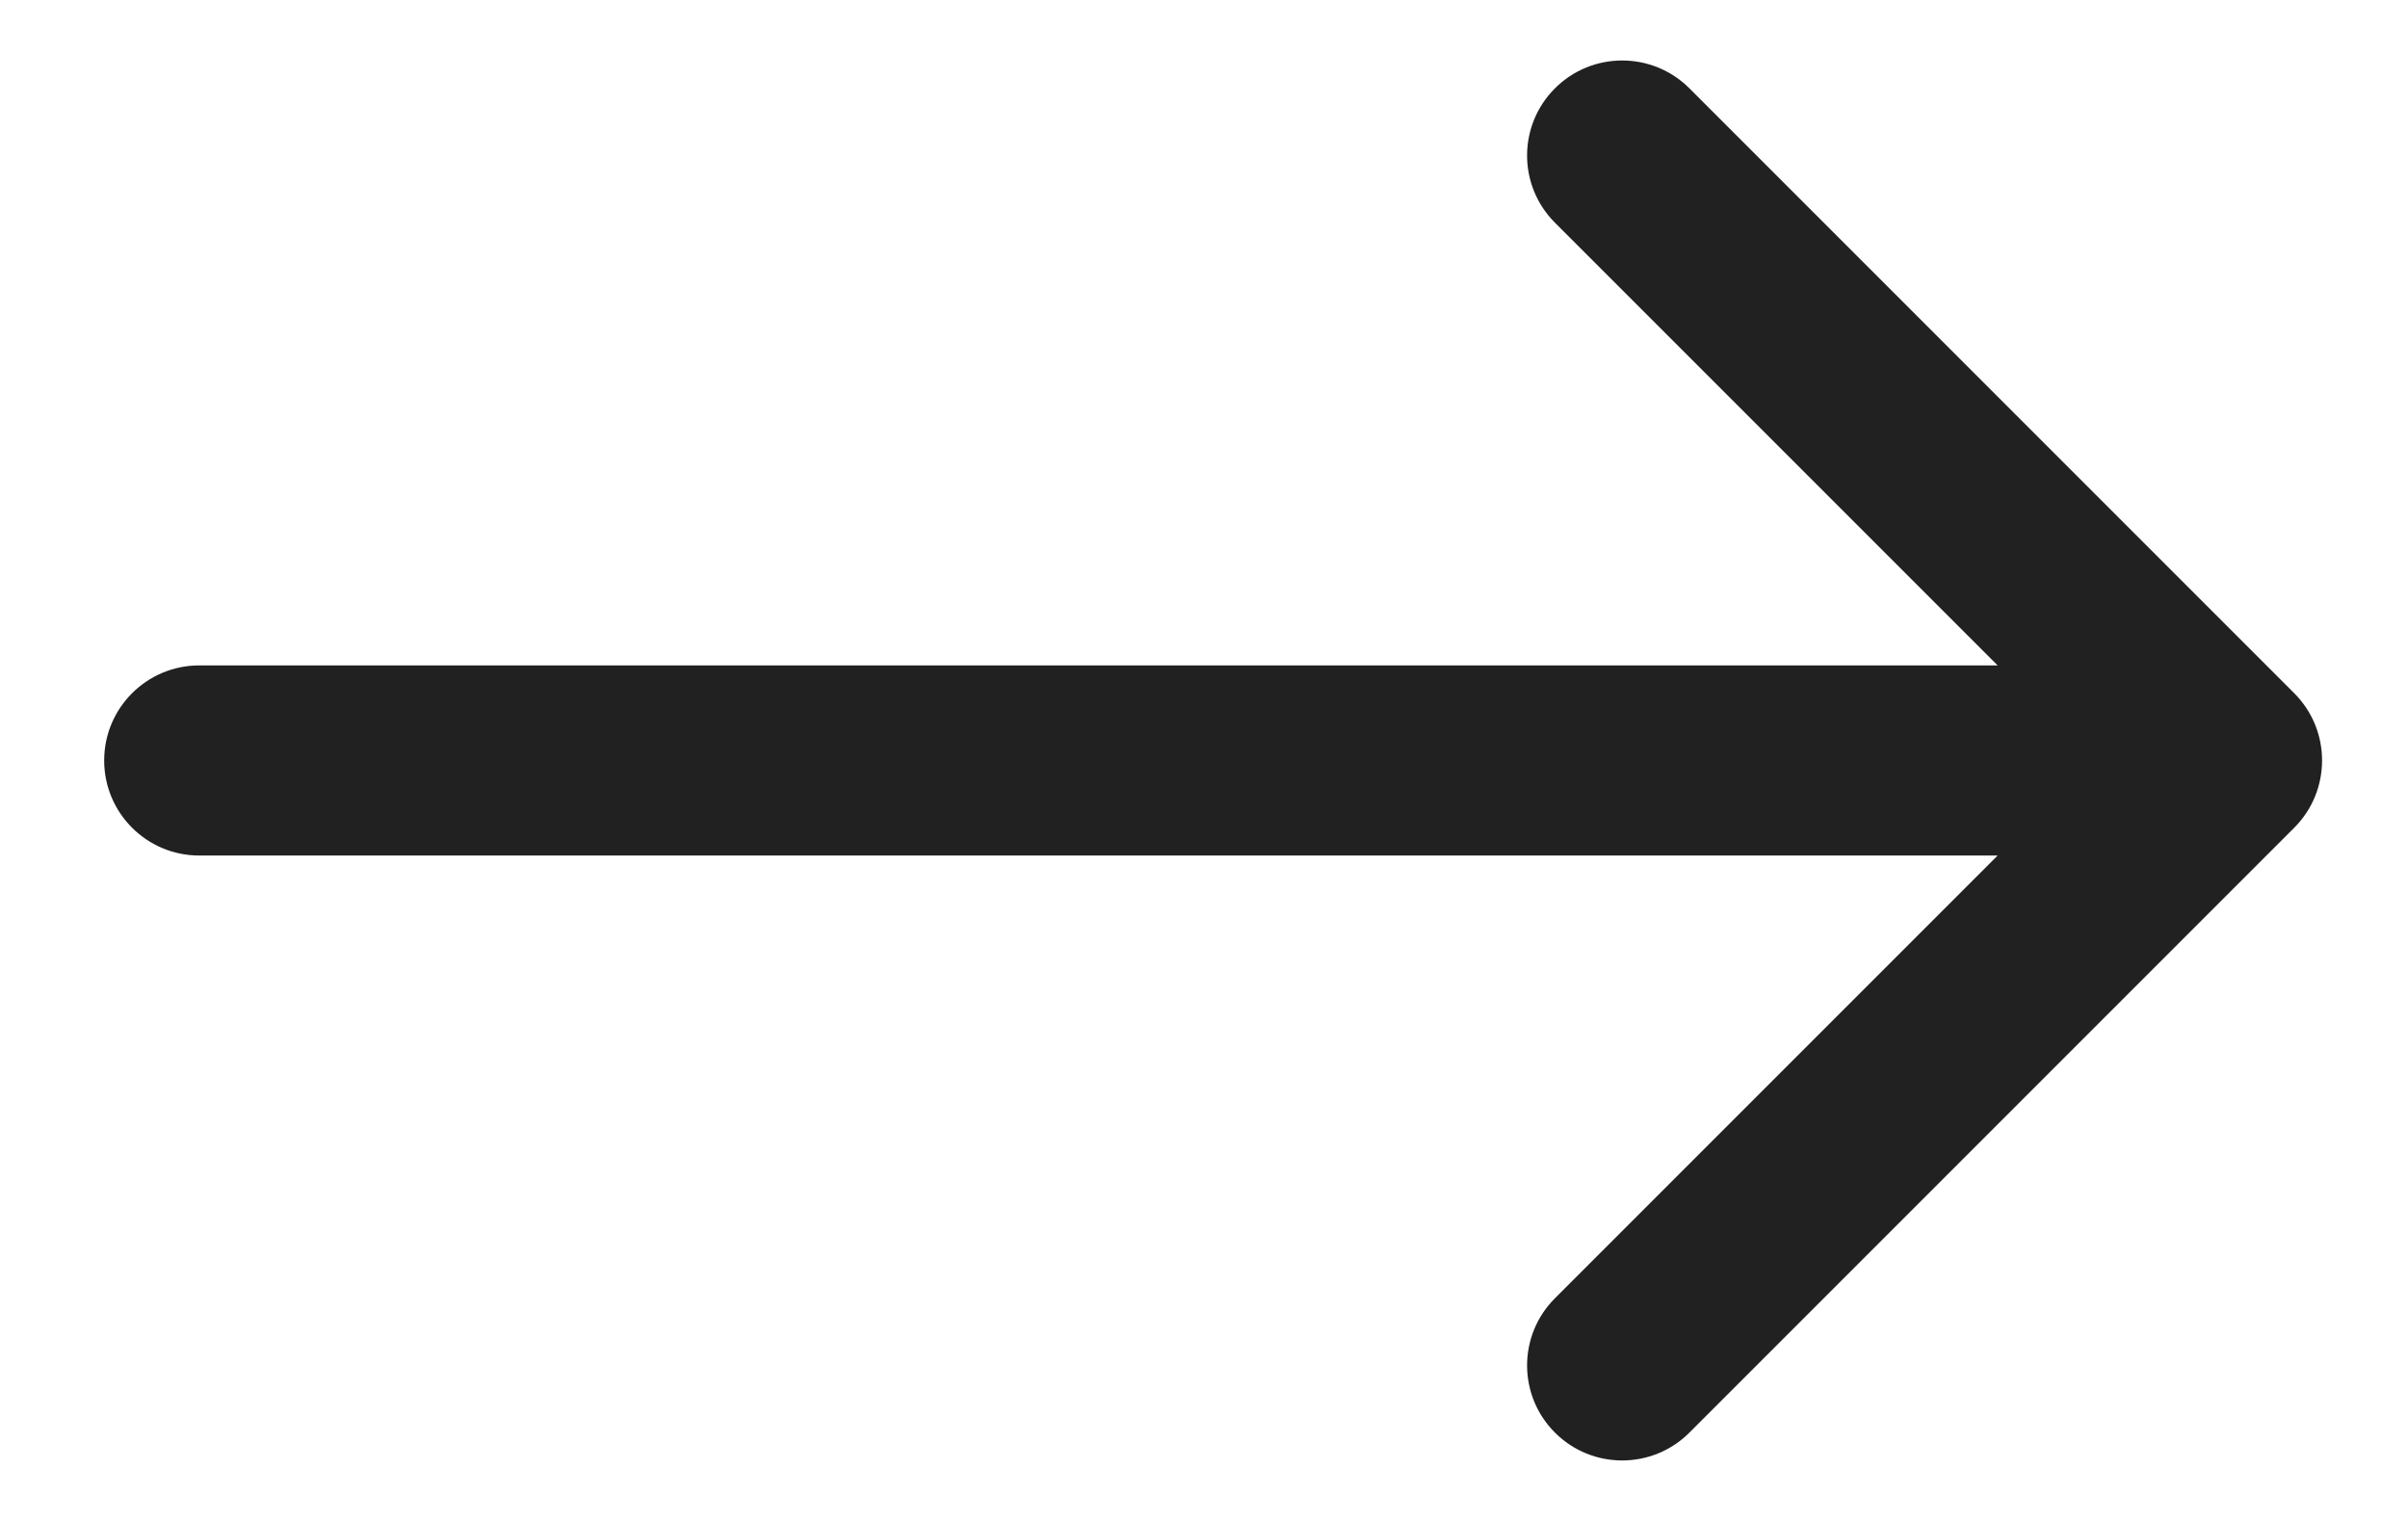
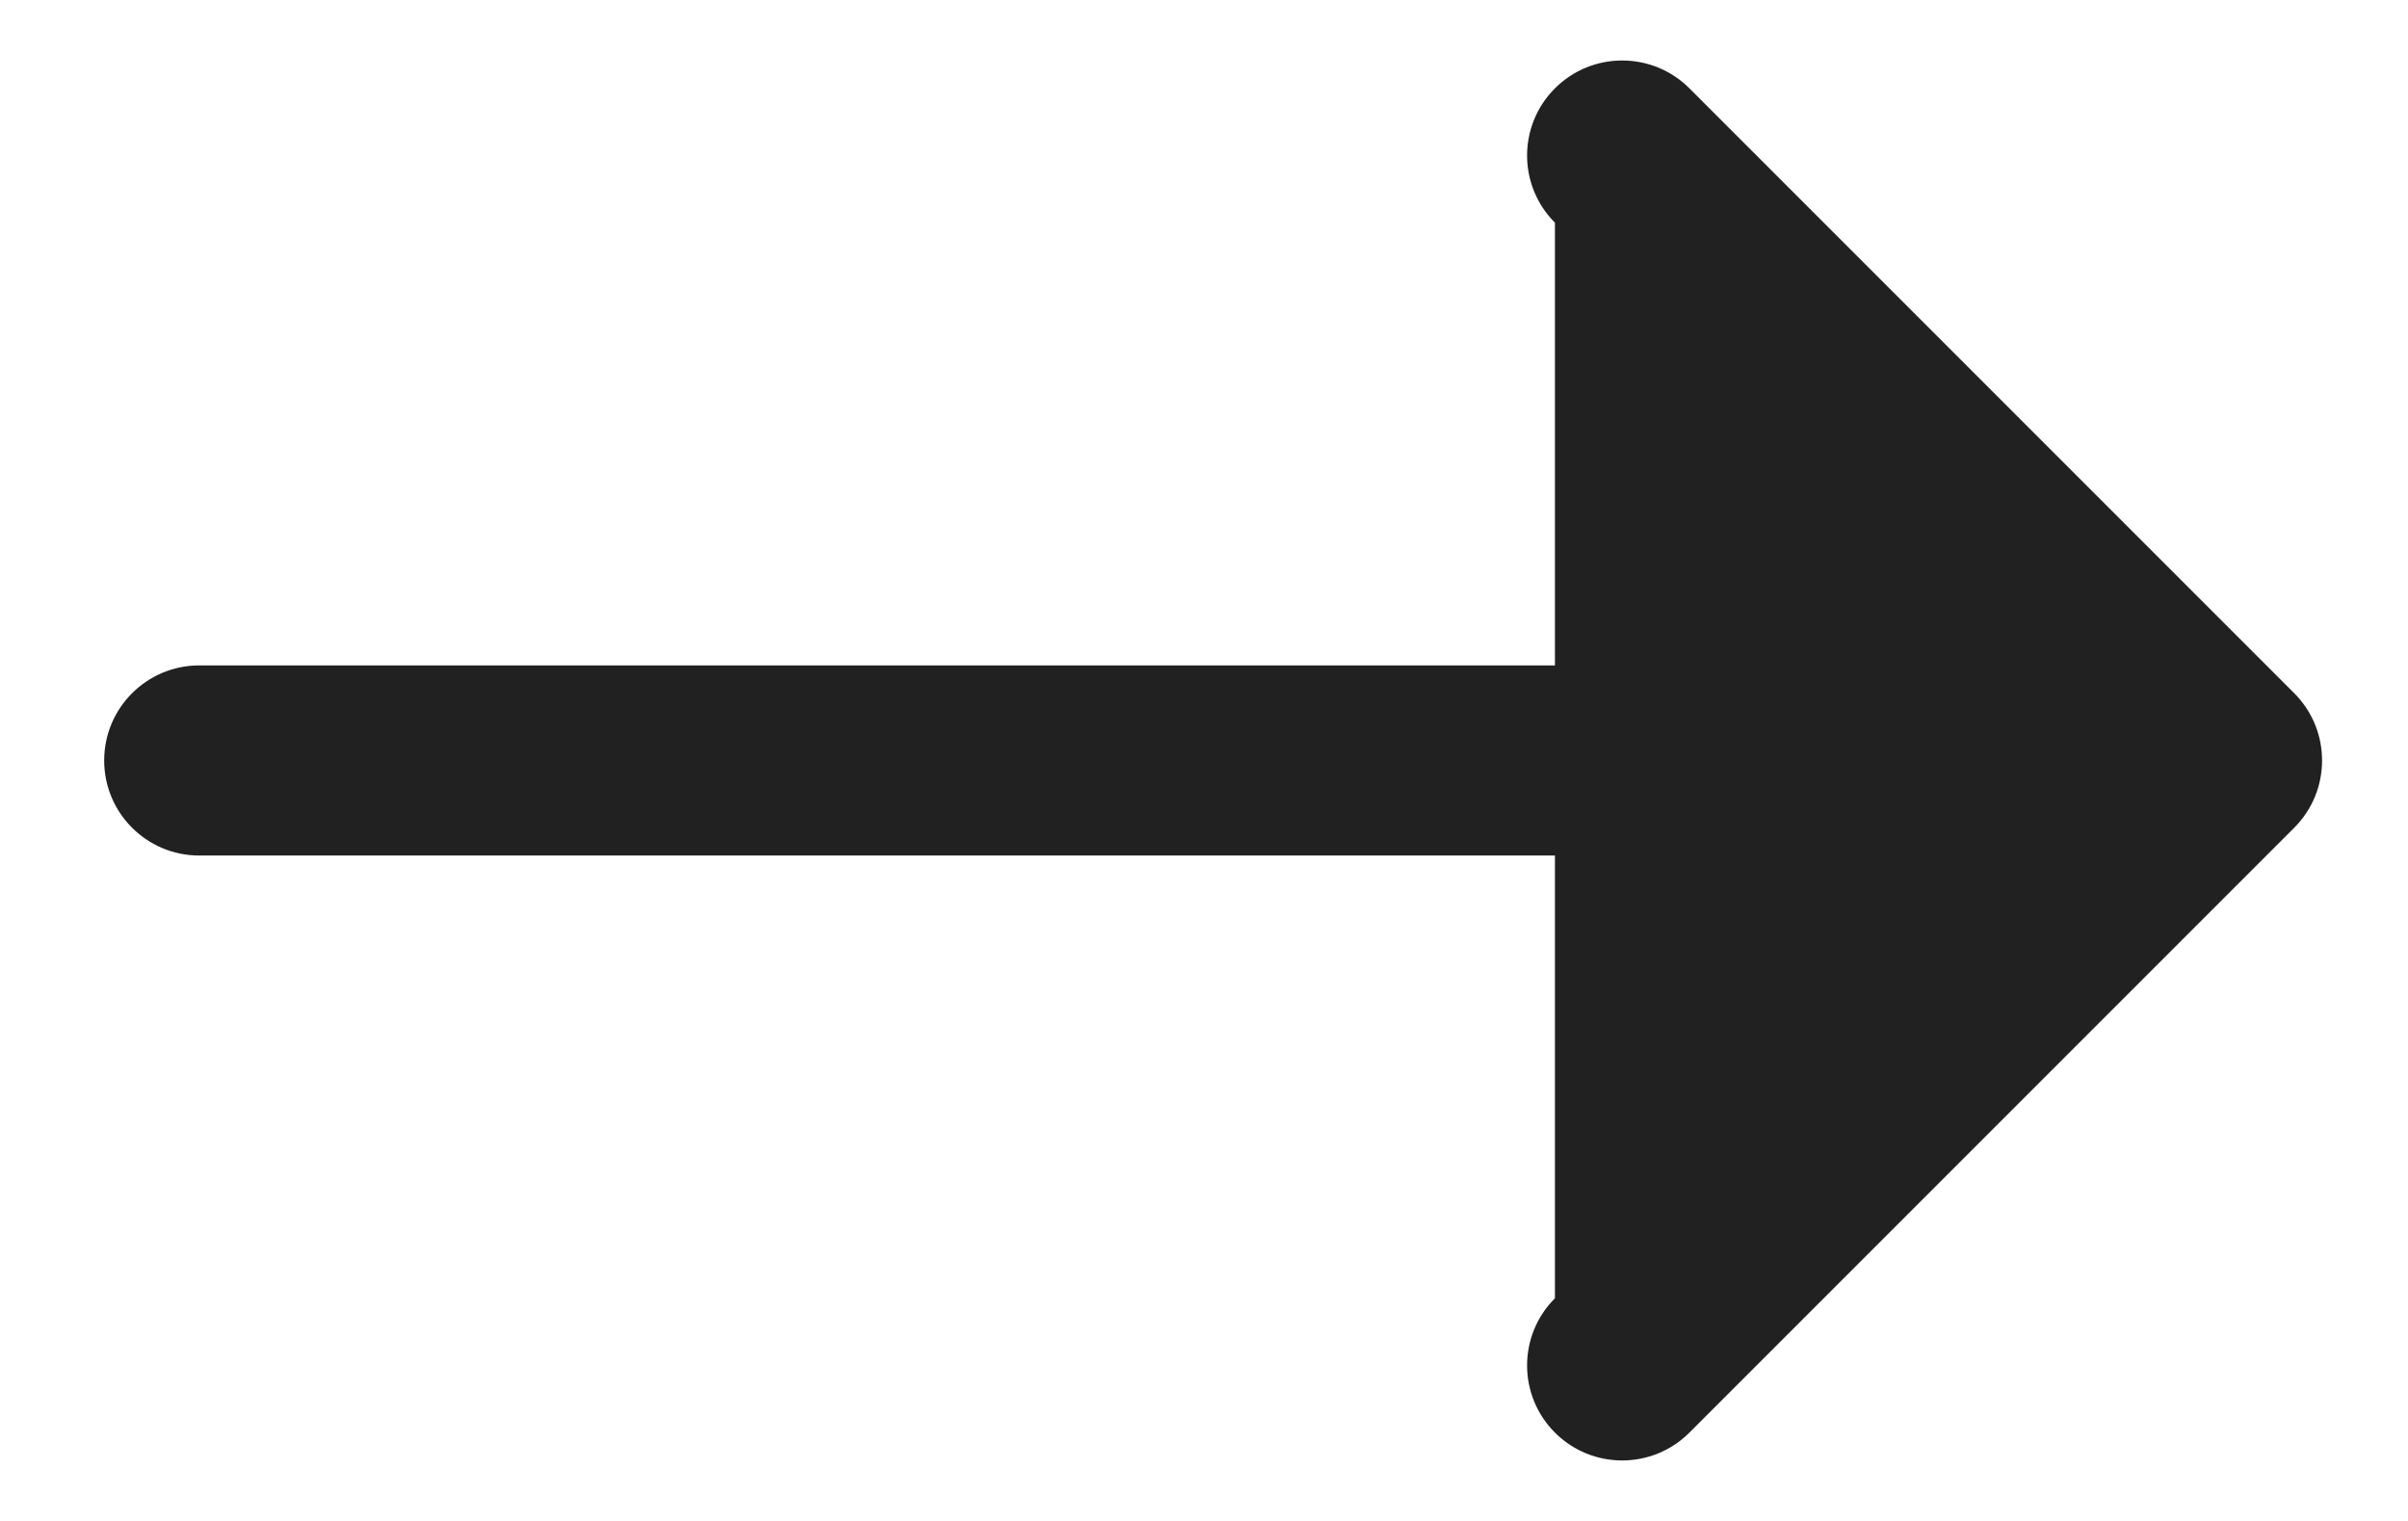
<svg xmlns="http://www.w3.org/2000/svg" width="19" height="12" viewBox="0 0 19 12" fill="none">
-   <path d="M1.572 5.25C1.158 5.25 0.822 5.586 0.822 6C0.822 6.414 1.158 6.75 1.572 6.75V5.25ZM18.103 6.53C18.395 6.237 18.395 5.763 18.103 5.47L13.33 0.697C13.037 0.404 12.562 0.404 12.269 0.697C11.976 0.99 11.976 1.464 12.269 1.757L16.512 6L12.269 10.243C11.976 10.536 11.976 11.01 12.269 11.303C12.562 11.596 13.037 11.596 13.33 11.303L18.103 6.53ZM1.572 6.75H17.572V5.25H1.572V6.75Z" fill="#212121" />
+   <path d="M1.572 5.25C1.158 5.25 0.822 5.586 0.822 6C0.822 6.414 1.158 6.75 1.572 6.75V5.25ZM18.103 6.53C18.395 6.237 18.395 5.763 18.103 5.47L13.33 0.697C13.037 0.404 12.562 0.404 12.269 0.697C11.976 0.99 11.976 1.464 12.269 1.757L12.269 10.243C11.976 10.536 11.976 11.01 12.269 11.303C12.562 11.596 13.037 11.596 13.33 11.303L18.103 6.53ZM1.572 6.75H17.572V5.25H1.572V6.75Z" fill="#212121" />
</svg>